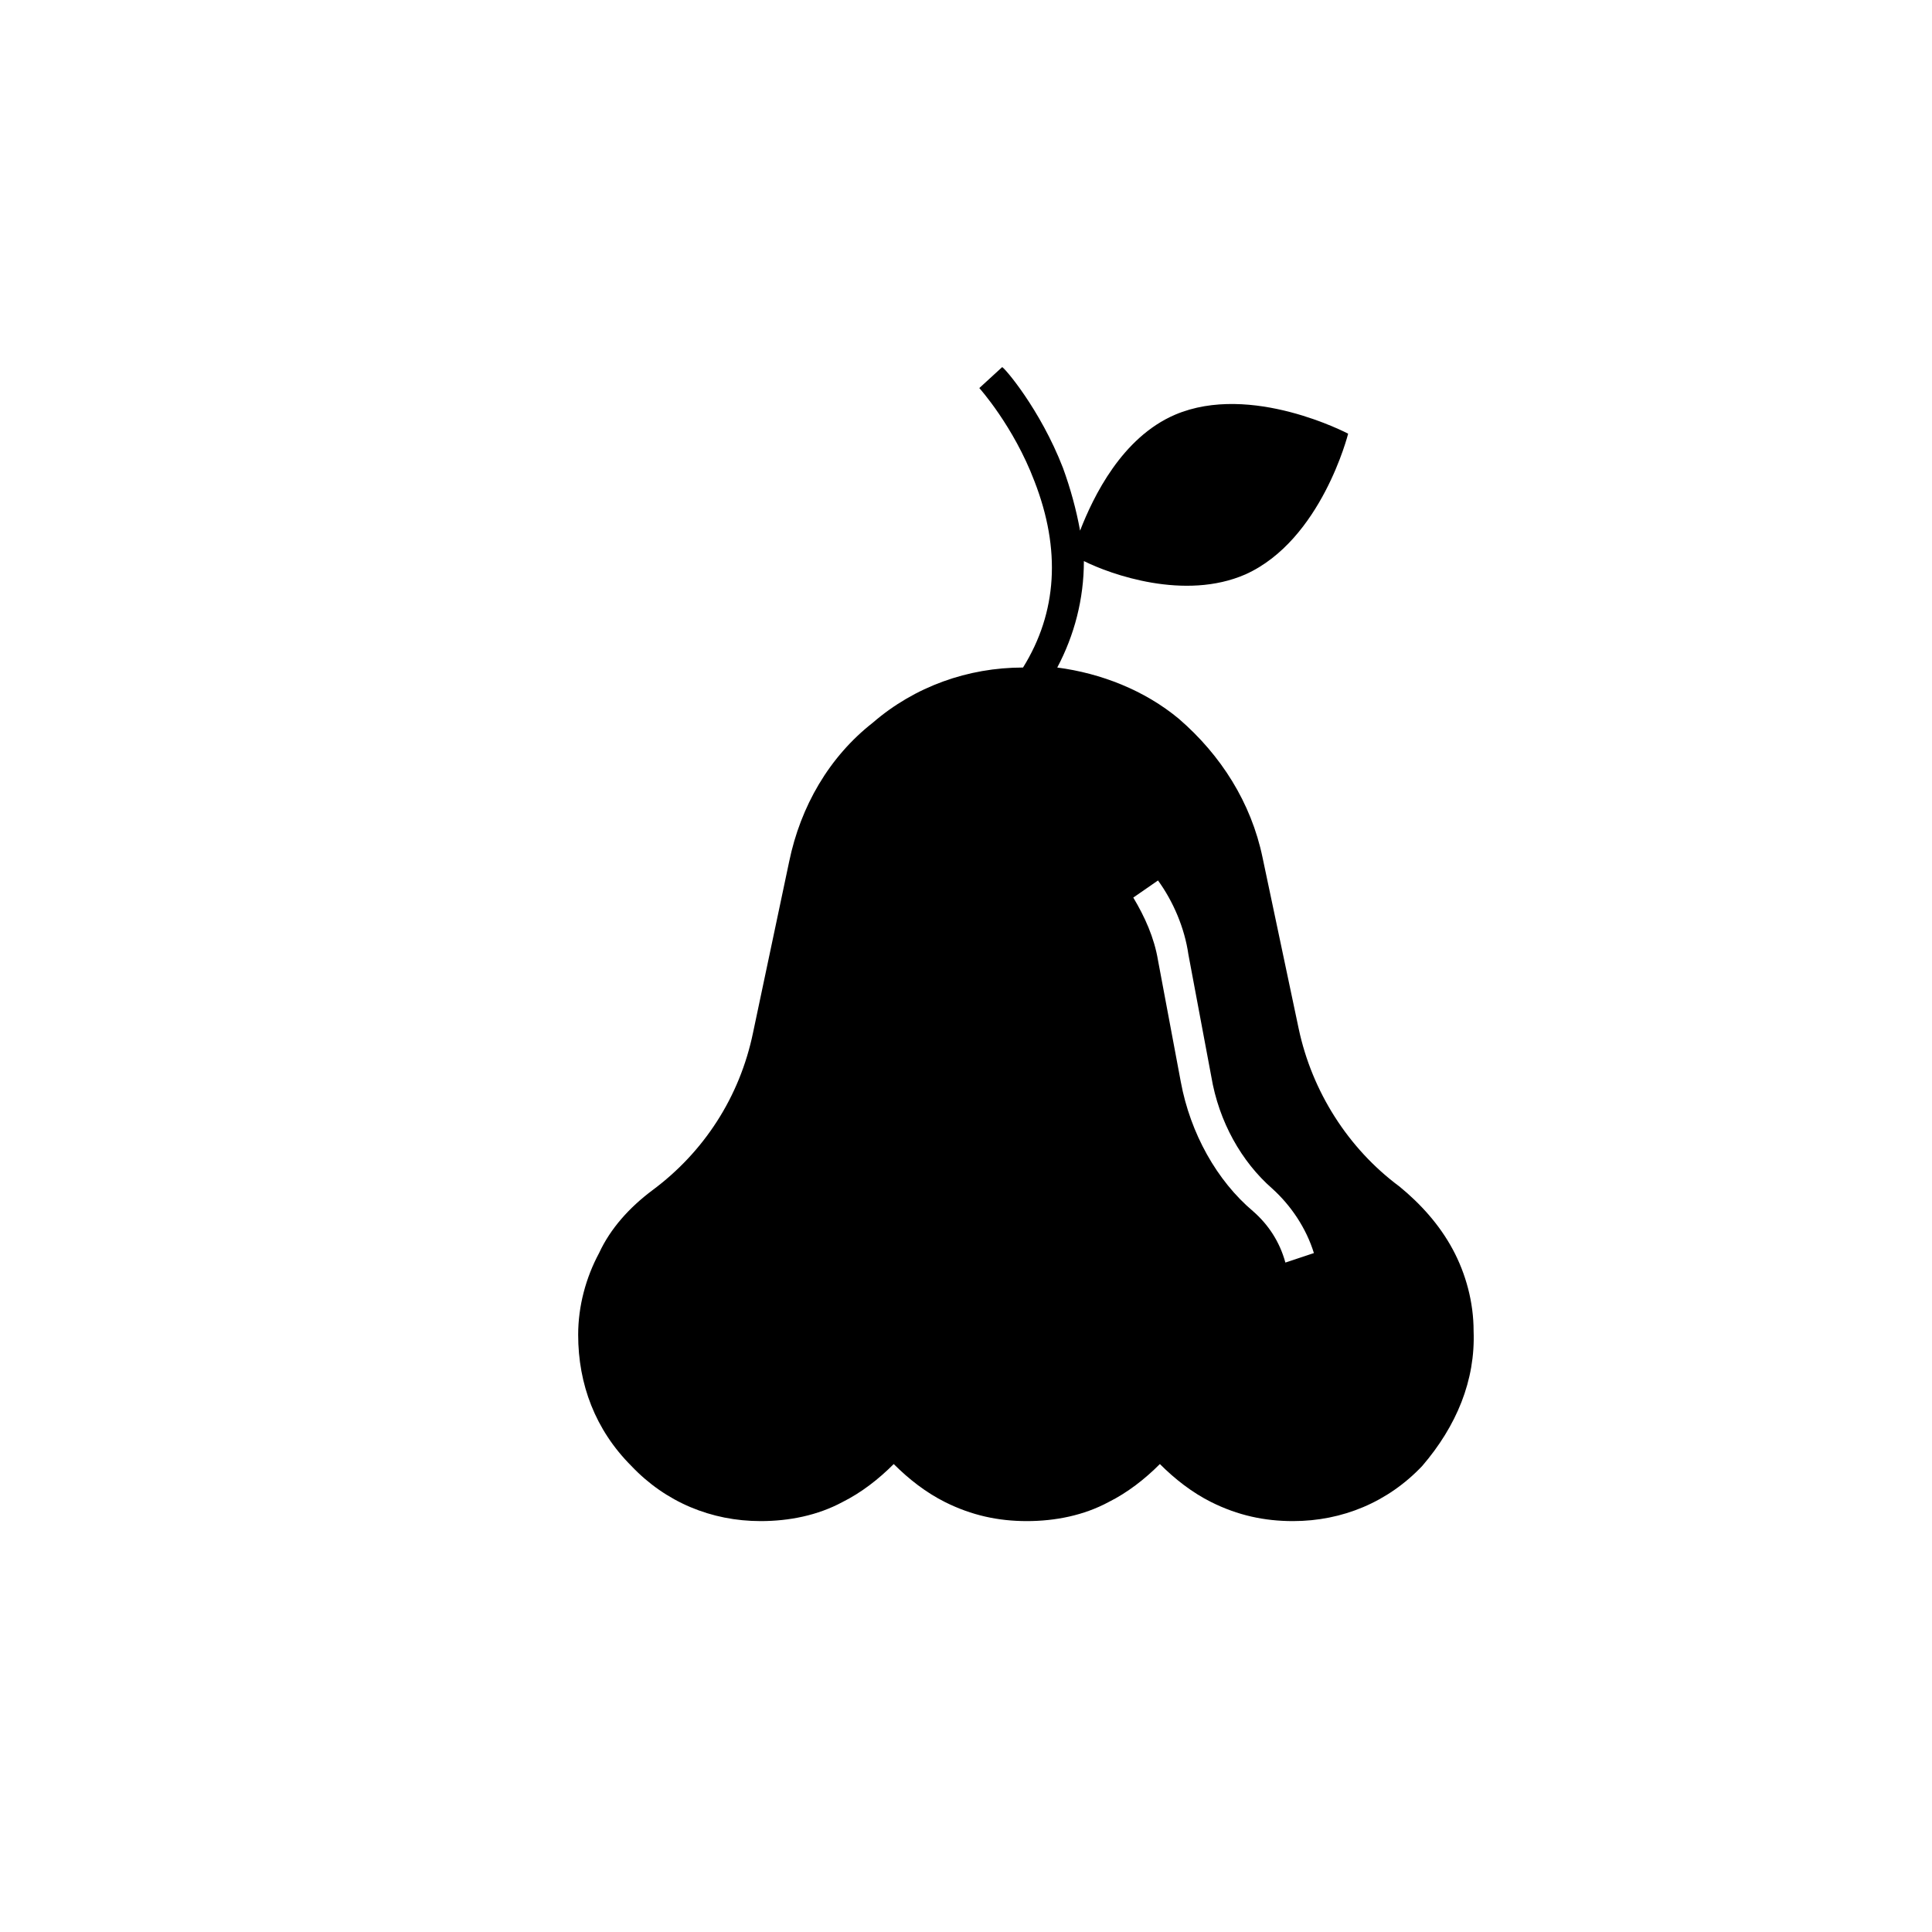
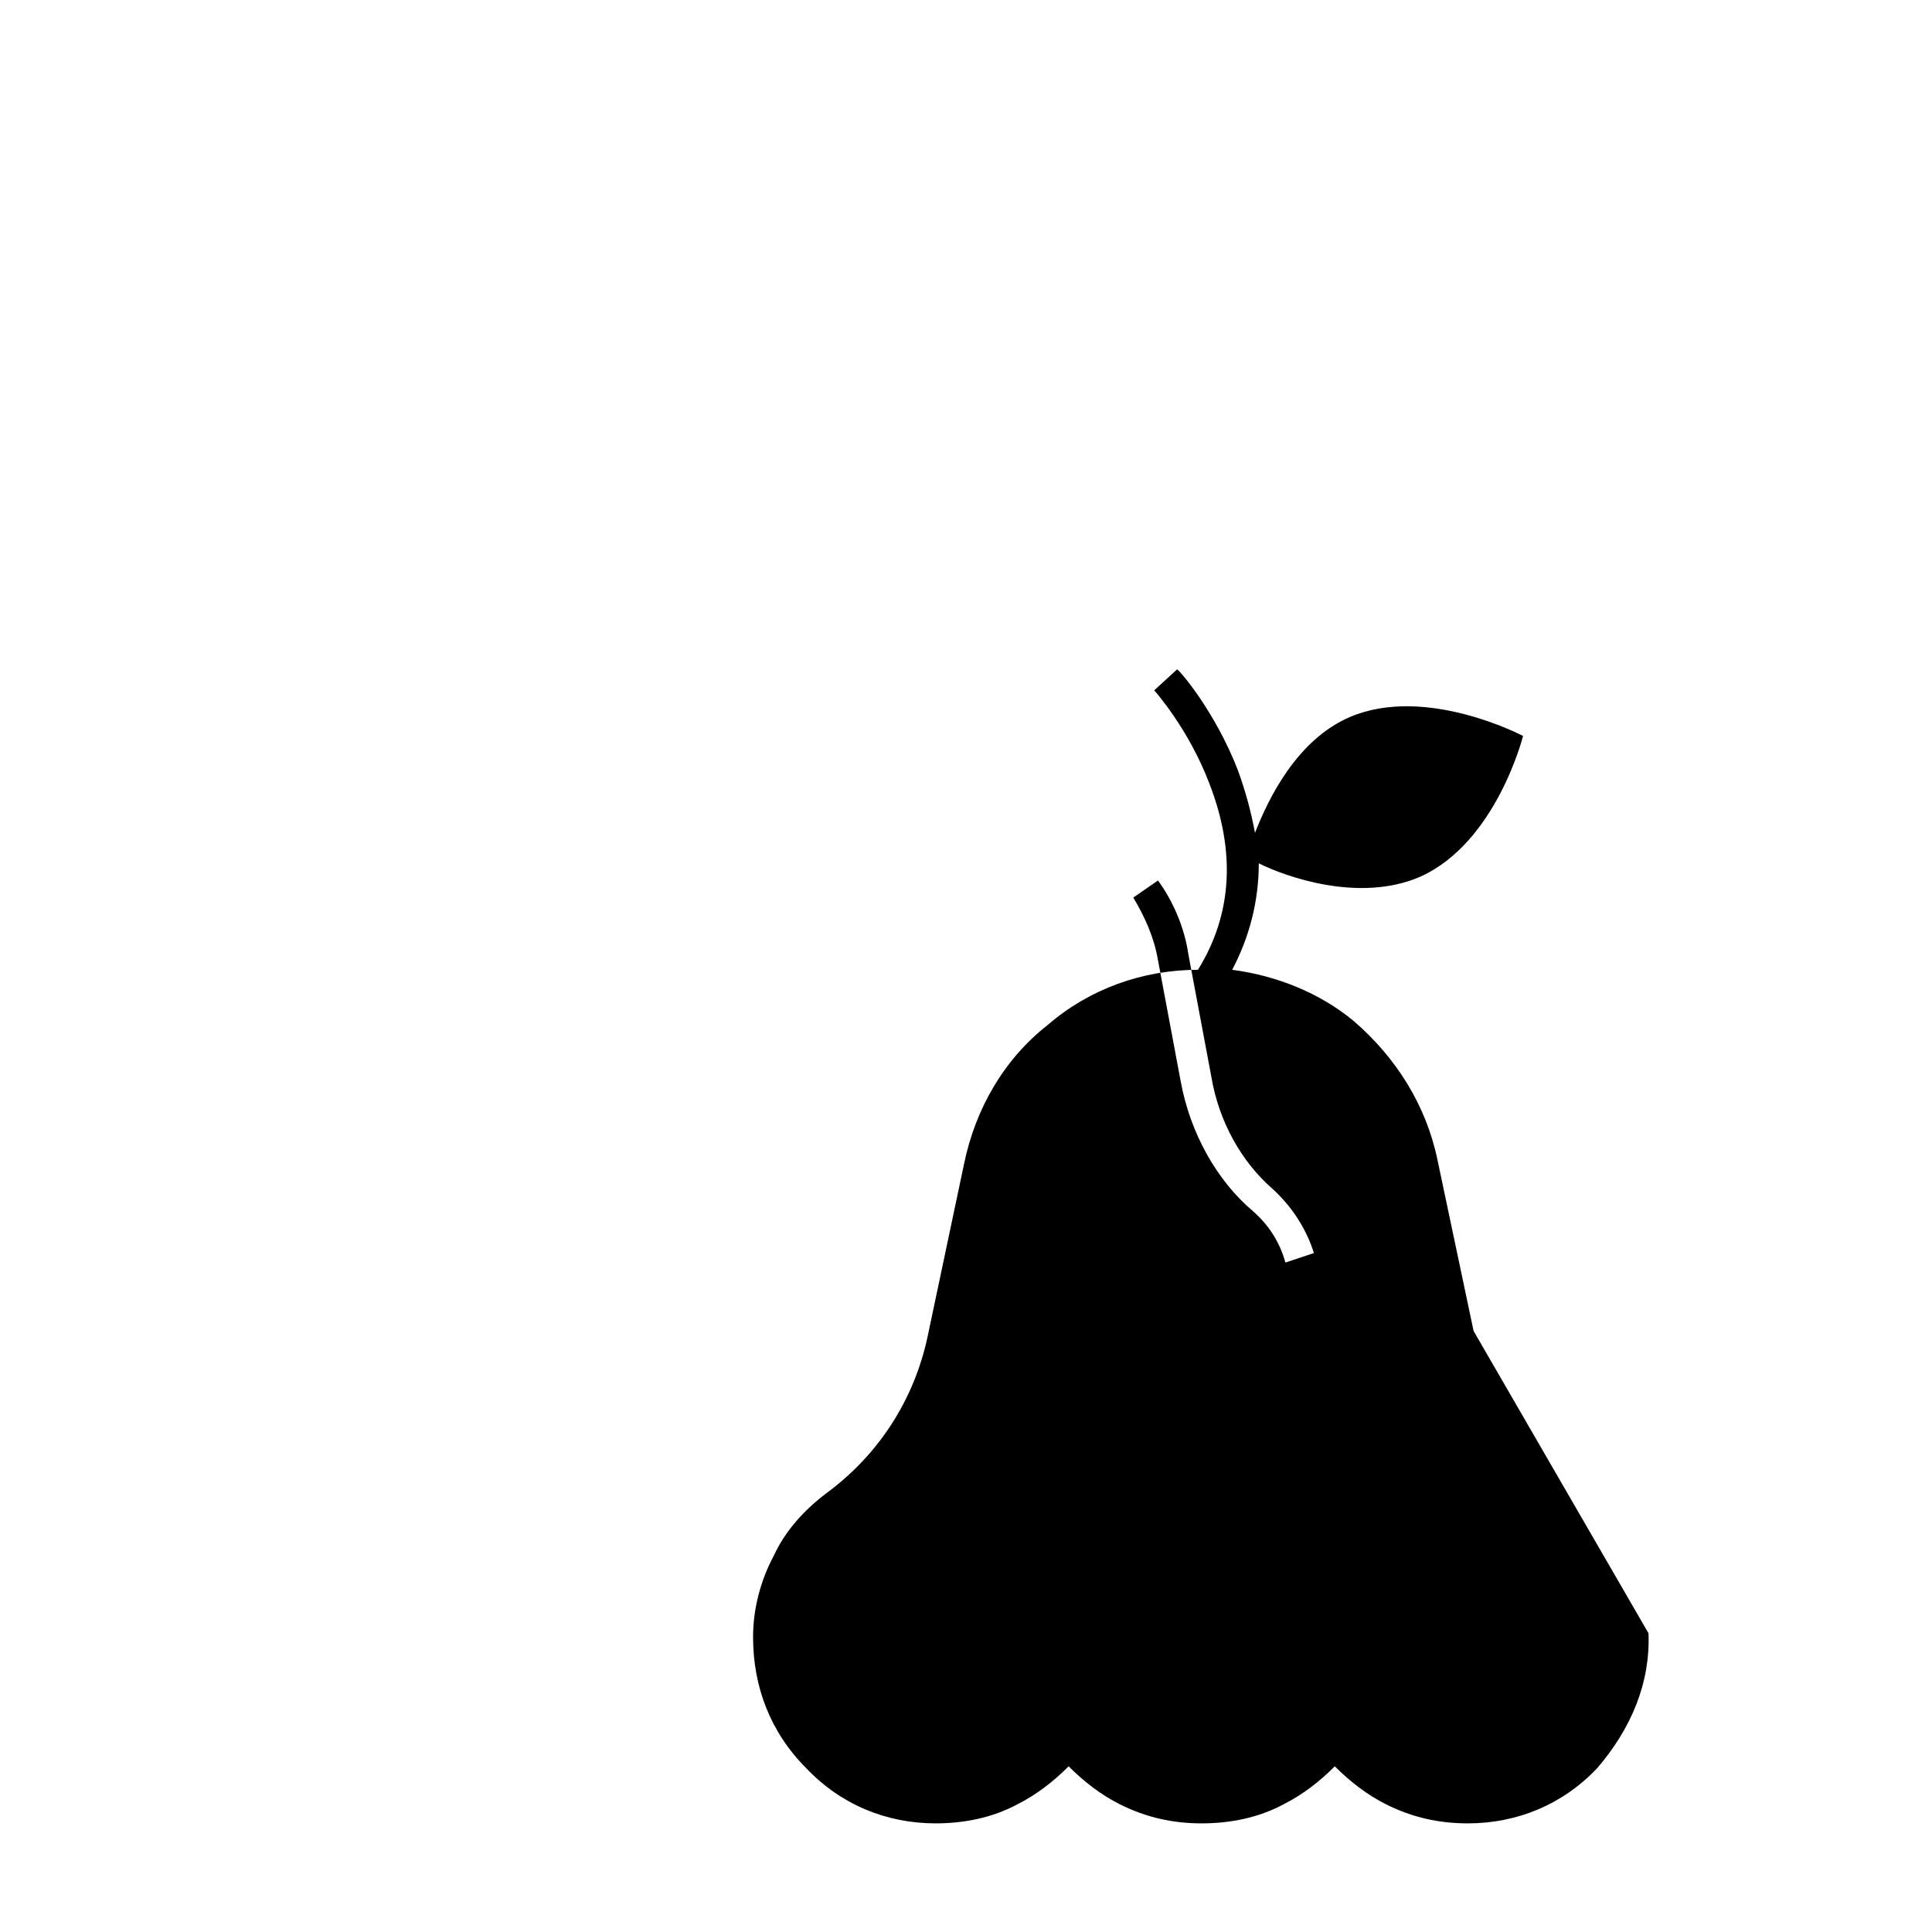
<svg xmlns="http://www.w3.org/2000/svg" fill="#000000" width="800px" height="800px" version="1.1" viewBox="144 144 512 512">
-   <path d="m534.52 496.73c0-7.559-2.016-15.113-5.543-21.664-3.527-6.551-8.566-12.09-14.105-16.625-13.602-10.078-23.176-25.191-26.703-41.816l-9.574-45.344c-3.023-14.609-11.082-27.207-22.168-36.777-9.07-7.559-20.656-12.09-32.242-13.602 4.535-8.566 7.055-18.137 7.055-28.215 7.055 3.527 26.703 10.578 42.824 3.527 20.152-9.07 27.207-37.281 27.207-37.281s-25.695-13.605-45.848-5.039c-14.105 6.047-21.664 21.664-25.191 30.73-1.008-5.543-2.519-11.082-4.535-16.625-6.047-15.617-15.617-26.703-16.121-26.703l-6.047 5.543s9.07 10.078 14.609 24.688c7.055 18.137 6.047 34.762-3.023 49.375-14.609 0-28.719 5.039-39.801 14.609-11.586 9.07-19.145 22.168-22.168 36.777l-9.574 45.344c-3.527 17.129-13.098 31.738-26.703 41.816-6.047 4.535-11.082 10.078-14.105 16.625-3.527 6.551-5.543 14.105-5.543 21.664 0 13.098 4.535 25.191 14.105 34.762 9.07 9.574 21.16 14.609 34.258 14.609 7.559 0 15.113-1.512 21.664-5.039 5.039-2.519 9.574-6.047 13.602-10.078 4.031 4.031 8.566 7.559 13.602 10.078 7.055 3.527 14.105 5.039 21.664 5.039s15.113-1.512 21.664-5.039c5.039-2.519 9.574-6.047 13.602-10.078 4.031 4.031 8.566 7.559 13.602 10.078 7.055 3.527 14.105 5.039 21.664 5.039 13.098 0 25.191-5.039 34.258-14.609 9.082-10.578 14.121-22.672 13.617-35.77zm-49.879-18.137c-1.512-5.543-4.535-10.078-8.566-13.602-9.574-8.062-16.625-20.656-19.145-34.258l-6.047-32.242c-1.008-6.047-3.527-11.586-6.551-16.625l6.551-4.535c4.031 5.543 7.055 12.594 8.062 19.648l6.047 32.242c2.016 12.09 8.062 22.672 16.121 29.727 5.039 4.535 9.07 10.578 11.082 17.129z" />
+   <path d="m534.52 496.73l-9.574-45.344c-3.023-14.609-11.082-27.207-22.168-36.777-9.07-7.559-20.656-12.09-32.242-13.602 4.535-8.566 7.055-18.137 7.055-28.215 7.055 3.527 26.703 10.578 42.824 3.527 20.152-9.07 27.207-37.281 27.207-37.281s-25.695-13.605-45.848-5.039c-14.105 6.047-21.664 21.664-25.191 30.73-1.008-5.543-2.519-11.082-4.535-16.625-6.047-15.617-15.617-26.703-16.121-26.703l-6.047 5.543s9.07 10.078 14.609 24.688c7.055 18.137 6.047 34.762-3.023 49.375-14.609 0-28.719 5.039-39.801 14.609-11.586 9.07-19.145 22.168-22.168 36.777l-9.574 45.344c-3.527 17.129-13.098 31.738-26.703 41.816-6.047 4.535-11.082 10.078-14.105 16.625-3.527 6.551-5.543 14.105-5.543 21.664 0 13.098 4.535 25.191 14.105 34.762 9.07 9.574 21.16 14.609 34.258 14.609 7.559 0 15.113-1.512 21.664-5.039 5.039-2.519 9.574-6.047 13.602-10.078 4.031 4.031 8.566 7.559 13.602 10.078 7.055 3.527 14.105 5.039 21.664 5.039s15.113-1.512 21.664-5.039c5.039-2.519 9.574-6.047 13.602-10.078 4.031 4.031 8.566 7.559 13.602 10.078 7.055 3.527 14.105 5.039 21.664 5.039 13.098 0 25.191-5.039 34.258-14.609 9.082-10.578 14.121-22.672 13.617-35.77zm-49.879-18.137c-1.512-5.543-4.535-10.078-8.566-13.602-9.574-8.062-16.625-20.656-19.145-34.258l-6.047-32.242c-1.008-6.047-3.527-11.586-6.551-16.625l6.551-4.535c4.031 5.543 7.055 12.594 8.062 19.648l6.047 32.242c2.016 12.09 8.062 22.672 16.121 29.727 5.039 4.535 9.07 10.578 11.082 17.129z" />
</svg>